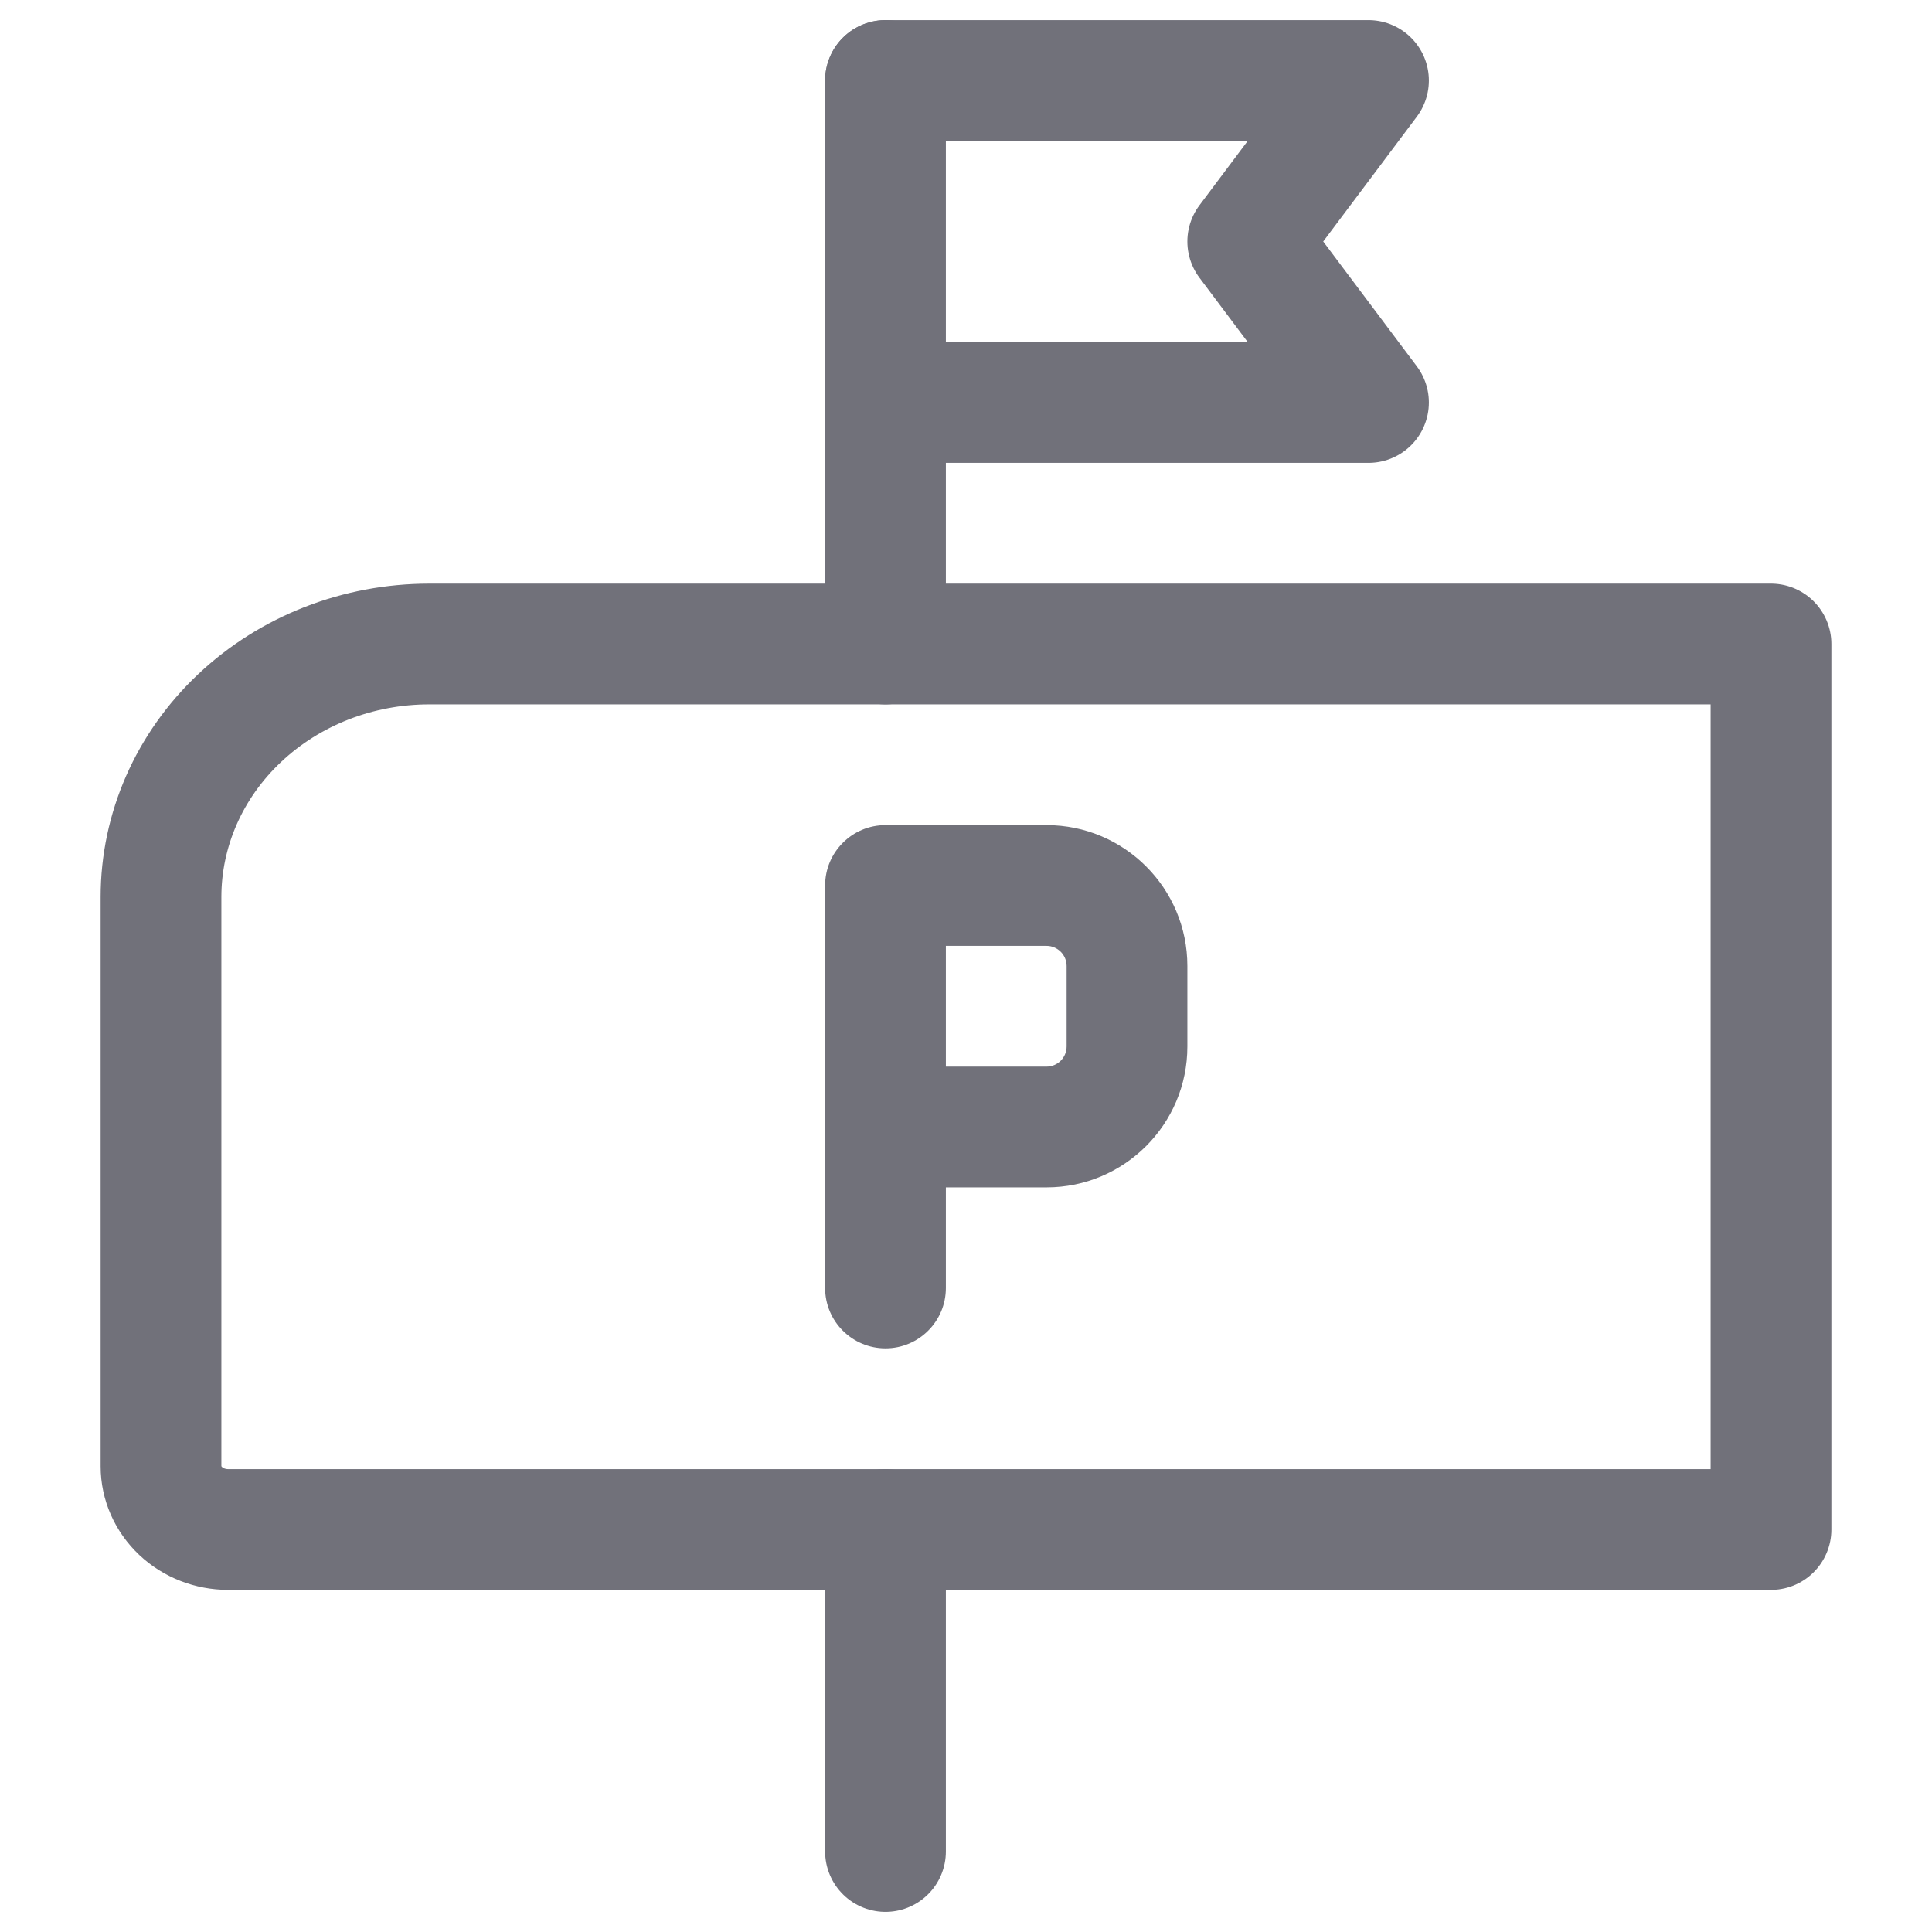
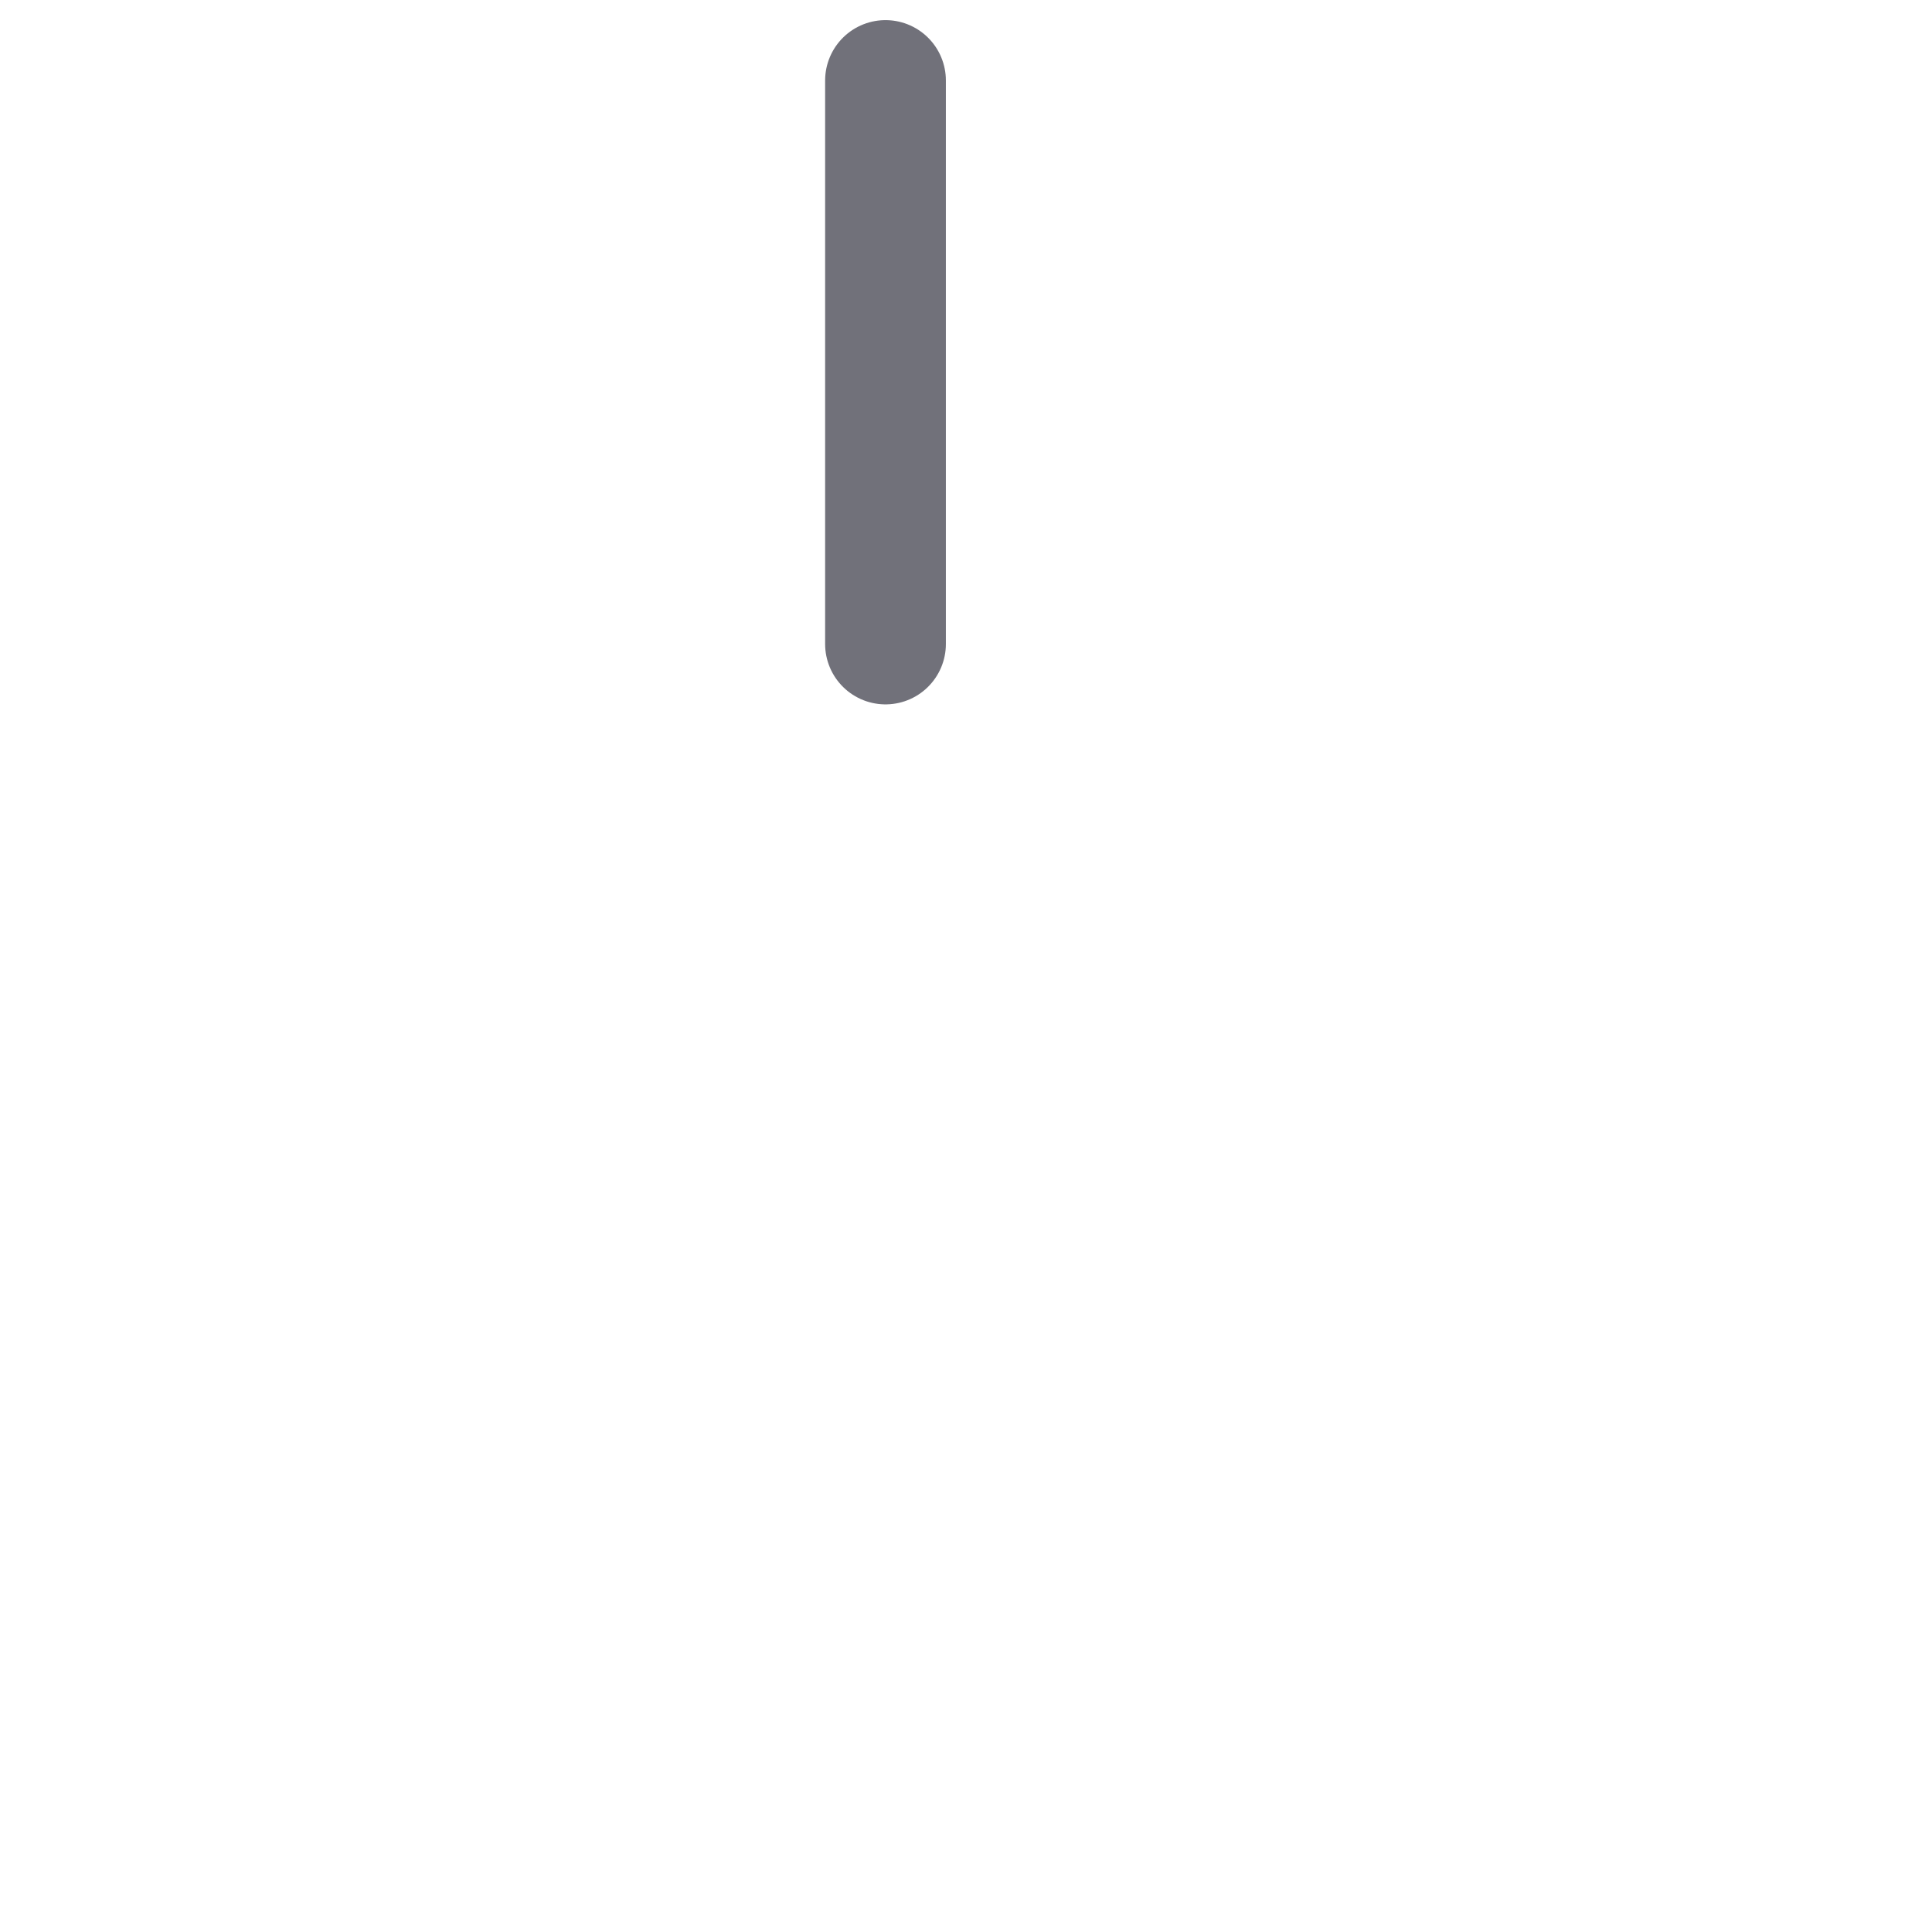
<svg xmlns="http://www.w3.org/2000/svg" width="800px" height="800px" viewBox="0 0 24 24" fill="none">
-   <path d="M11 19V23" stroke="#71717A" stroke-width="1.5" stroke-linecap="round" stroke-linejoin="round" />
-   <path d="M22 8H5.333C4.449 8 3.601 8.331 2.976 8.921C2.351 9.51 2 10.309 2 11.143V18.214C2 18.423 2.088 18.622 2.244 18.77C2.4 18.917 2.612 19 2.833 19H22V8Z" stroke="#71717A" stroke-width="1.5" stroke-linecap="round" stroke-linejoin="round" />
  <path d="M11 8V1" stroke="#71717A" stroke-width="1.5" stroke-linecap="round" stroke-linejoin="round" />
-   <path d="M11 5L17 5L15.5 3L17 1L11 1" stroke="#71717A" stroke-width="1.5" stroke-linecap="round" stroke-linejoin="round" />
-   <path d="M10.25 16C10.25 16.414 10.586 16.75 11 16.75C11.414 16.75 11.75 16.414 11.75 16H10.25ZM11 11V10.25C10.586 10.25 10.25 10.586 10.25 11H11ZM11 11.75H13V10.25H11V11.75ZM13.25 12V13H14.75V12H13.25ZM11.75 16V14H10.25V16H11.75ZM11.75 14V11H10.25V14H11.75ZM13 13.25H11V14.75H13V13.25ZM13.25 13C13.25 13.138 13.138 13.25 13 13.25V14.75C13.966 14.75 14.75 13.966 14.75 13H13.25ZM13 11.75C13.138 11.75 13.25 11.862 13.25 12H14.75C14.75 11.034 13.966 10.25 13 10.25V11.75Z" fill="#71717A" />
</svg>